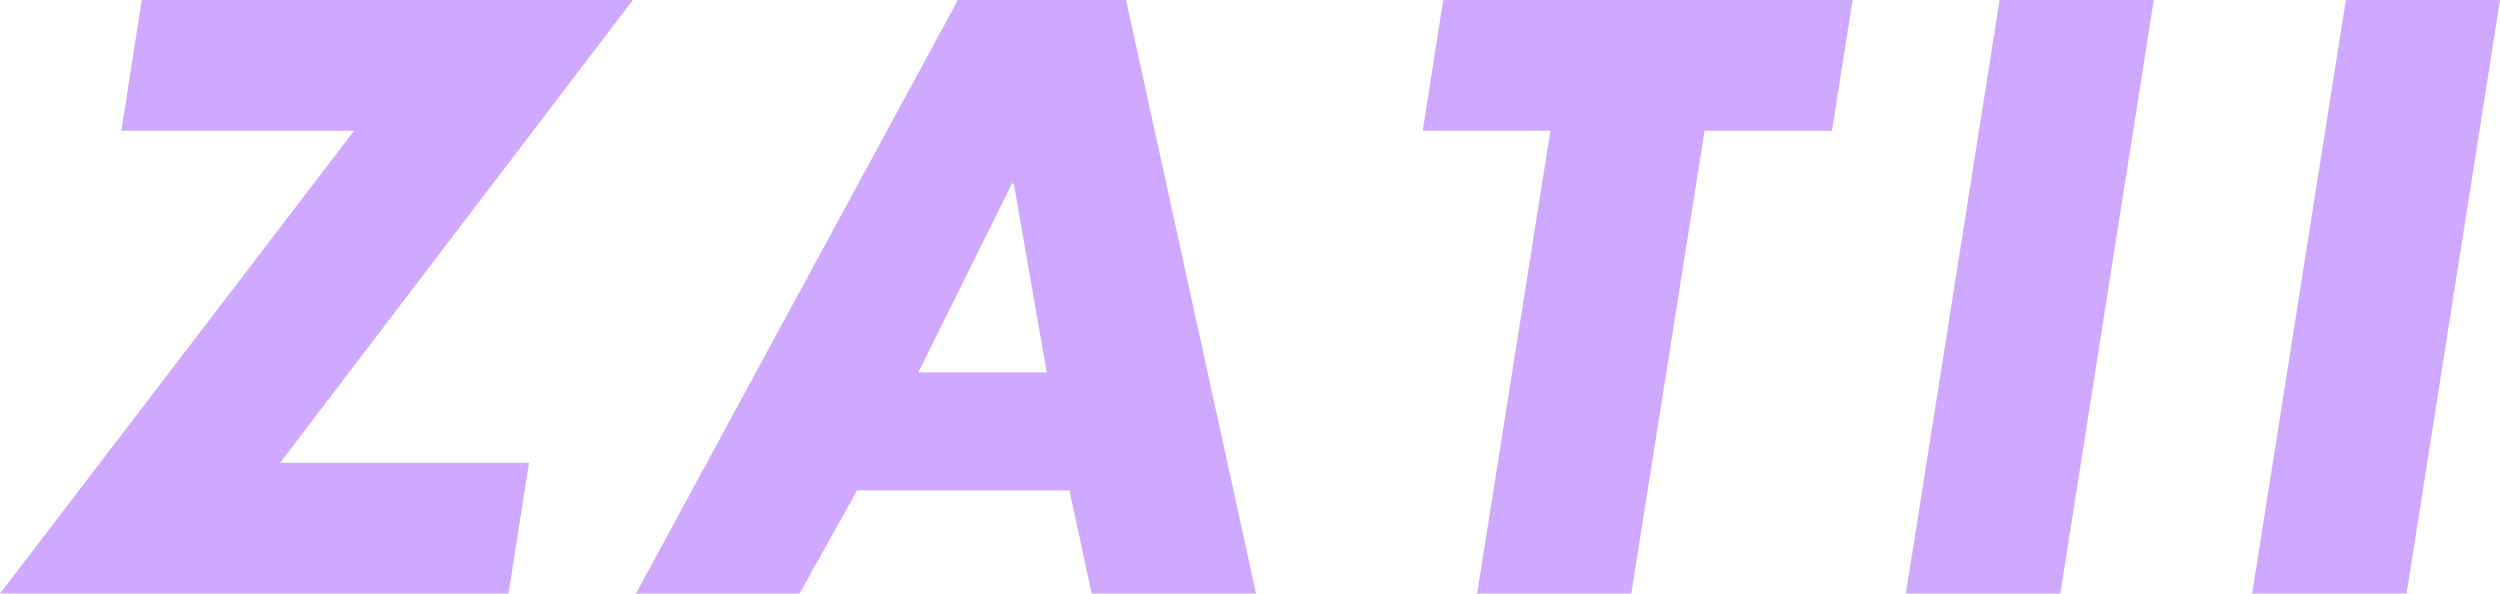
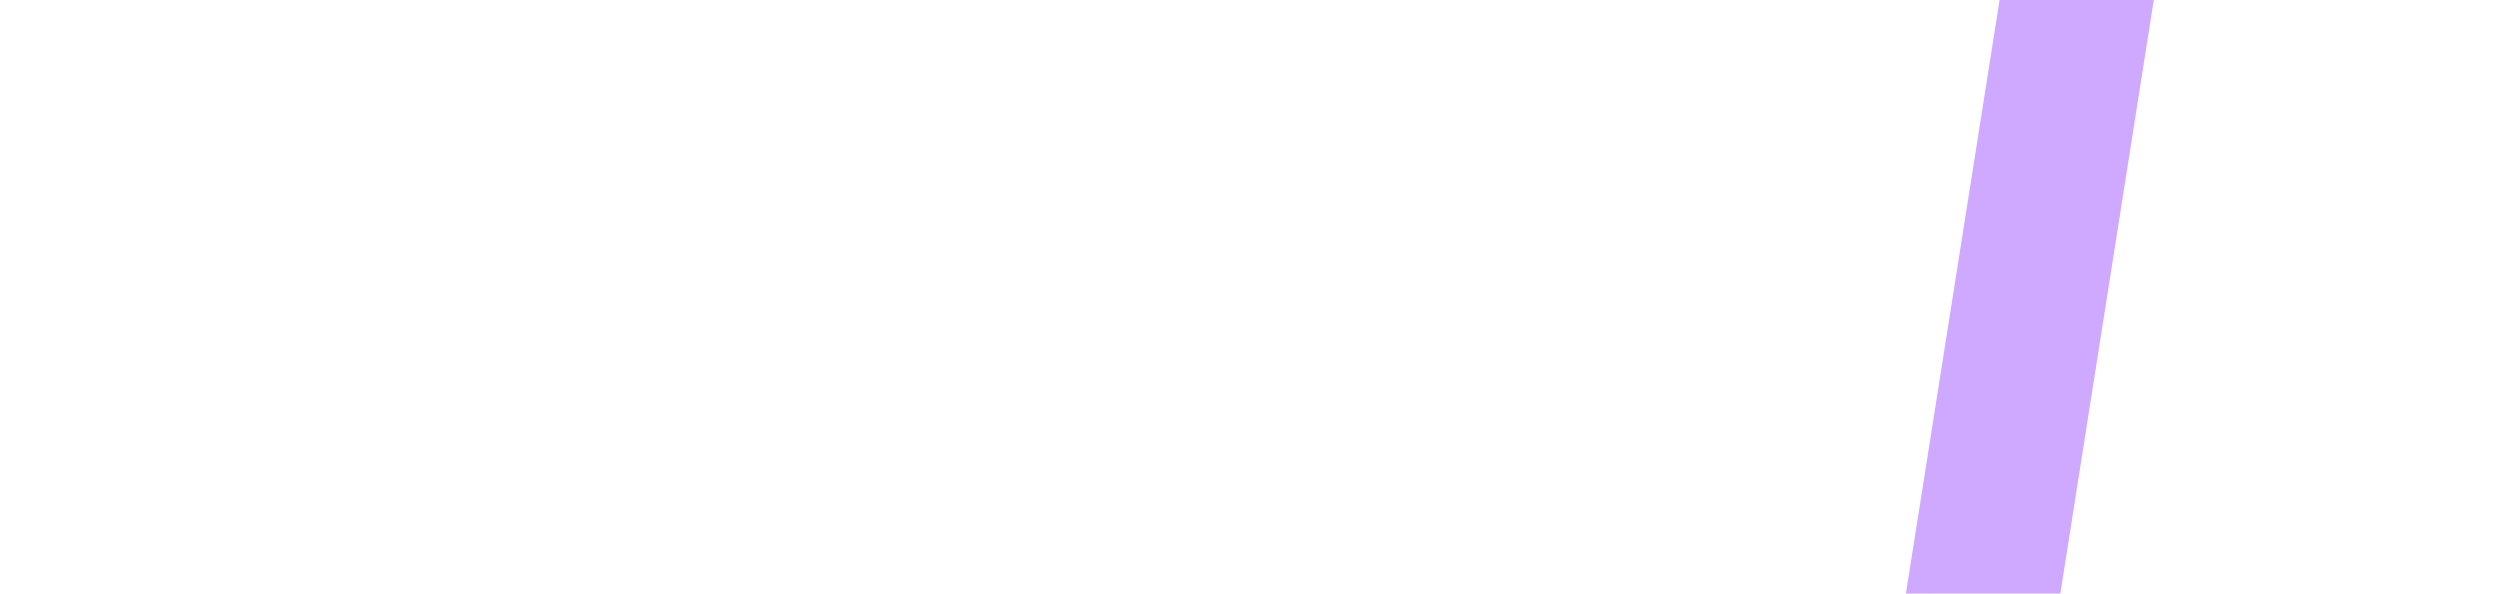
<svg xmlns="http://www.w3.org/2000/svg" zoomAndPan="magnify" preserveAspectRatio="xMidYMid meet" viewBox="108.05 164.27 153.02 36.33">
  <defs />
  <g id="71eadf28fa">
    <g style="fill:#cfa9ff;fill-opacity:1;">
      <g transform="translate(107.523, 200.598)">
-         <path style="stroke:none" d="M 39.266 -36.328 L 17.672 -8 L 32.906 -8 L 31.656 0 L 0.531 0 L 22.203 -28.328 L 7.953 -28.328 L 9.203 -36.328 Z M 39.266 -36.328 " />
-       </g>
+         </g>
    </g>
    <g style="fill:#cfa9ff;fill-opacity:1;">
      <g transform="translate(147.164, 200.598)">
-         <path style="stroke:none" d="M 29.812 -36.328 L 37.766 0 L 27.703 0 L 26.344 -6.312 L 13.344 -6.312 L 9.828 0 L -0.188 0 L 19.516 -36.328 Z M 17.094 -13.531 L 24.953 -13.531 L 22.938 -25.094 L 22.828 -25.094 Z M 17.094 -13.531 " />
-       </g>
+         </g>
    </g>
    <g style="fill:#cfa9ff;fill-opacity:1;">
      <g transform="translate(190.369, 200.598)">
-         <path style="stroke:none" d="M 31.078 -36.328 L 29.812 -28.328 L 22.016 -28.328 L 17.531 0 L 8.094 0 L 12.578 -28.328 L 4.766 -28.328 L 6.016 -36.328 Z M 31.078 -36.328 " />
-       </g>
+         </g>
    </g>
    <g style="fill:#cfa9ff;fill-opacity:1;">
      <g transform="translate(221.629, 200.598)">
        <path style="stroke:none" d="M 18.25 -36.328 L 12.531 0 L 3.078 0 L 8.812 -36.328 Z M 18.25 -36.328 " />
      </g>
    </g>
    <g style="fill:#cfa9ff;fill-opacity:1;">
      <g transform="translate(242.823, 200.598)">
-         <path style="stroke:none" d="M 18.25 -36.328 L 12.531 0 L 3.078 0 L 8.812 -36.328 Z M 18.25 -36.328 " />
-       </g>
+         </g>
    </g>
  </g>
</svg>